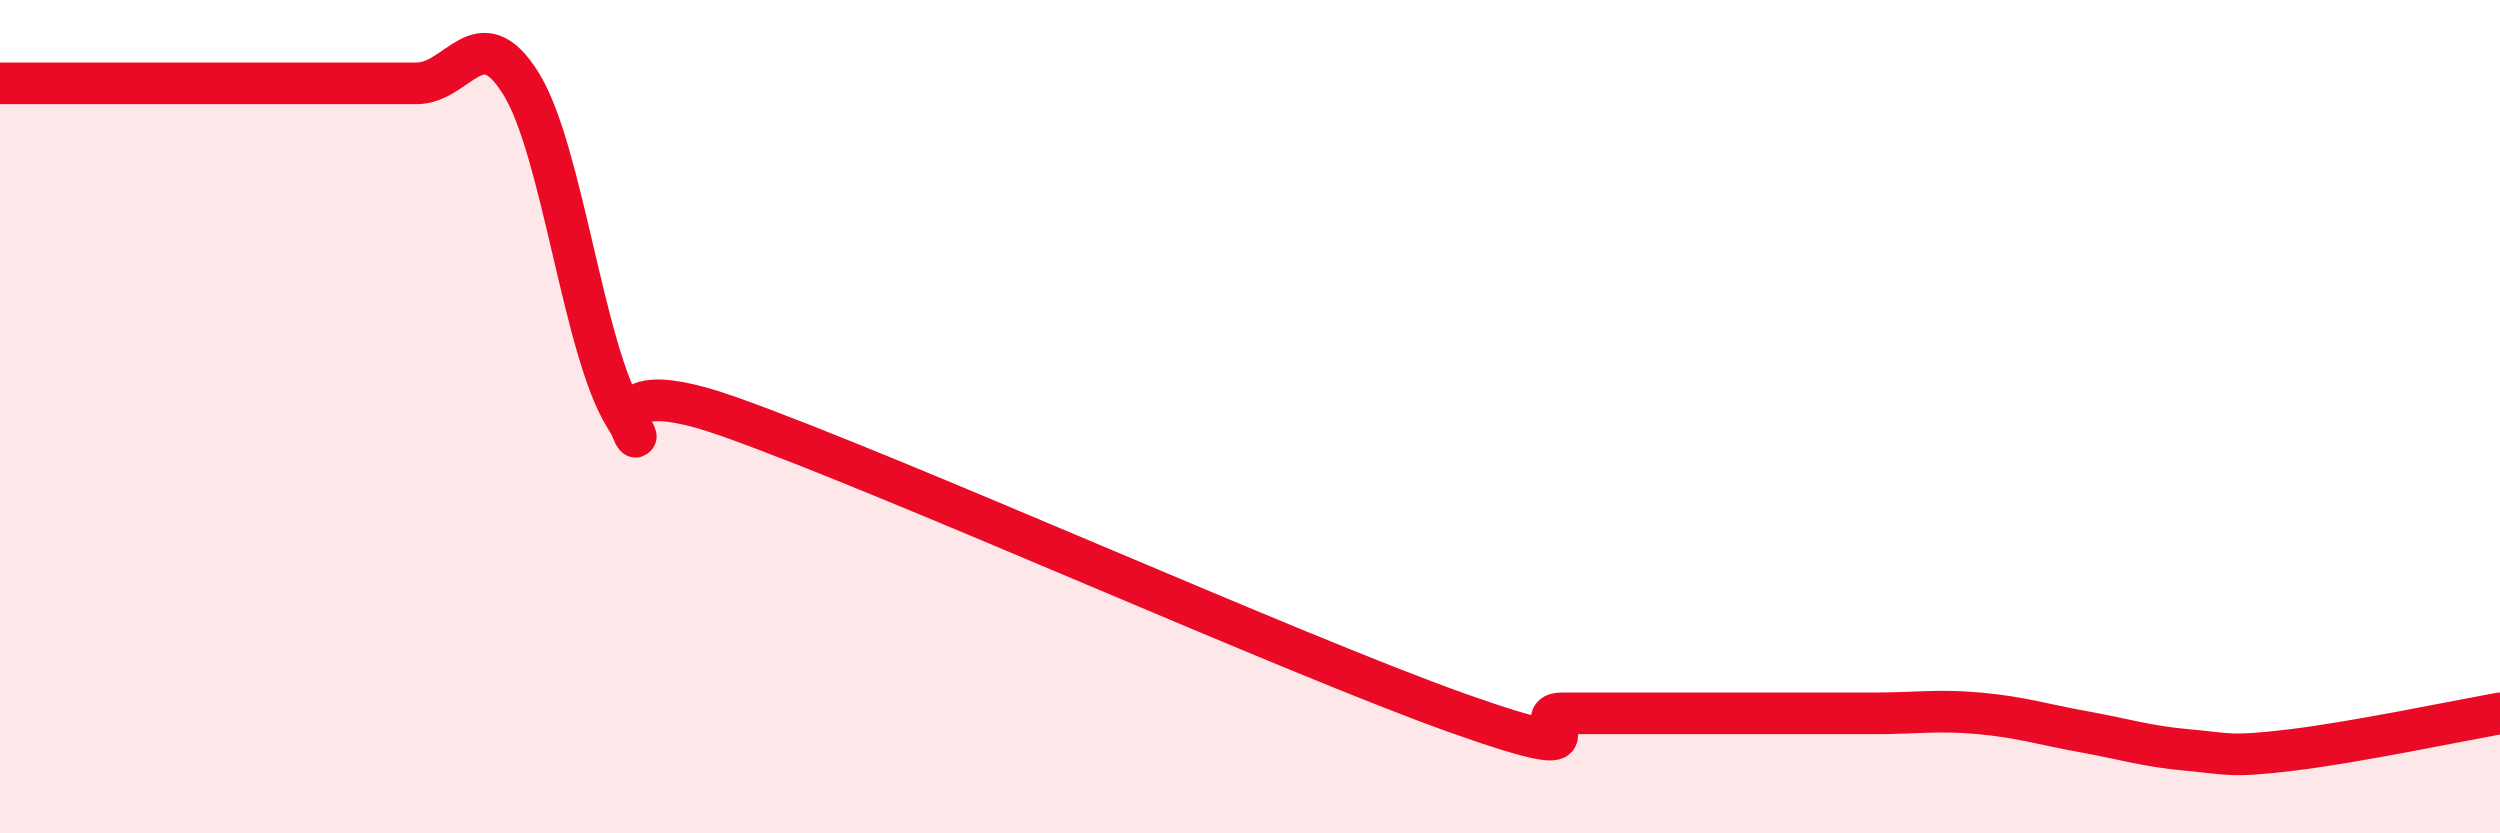
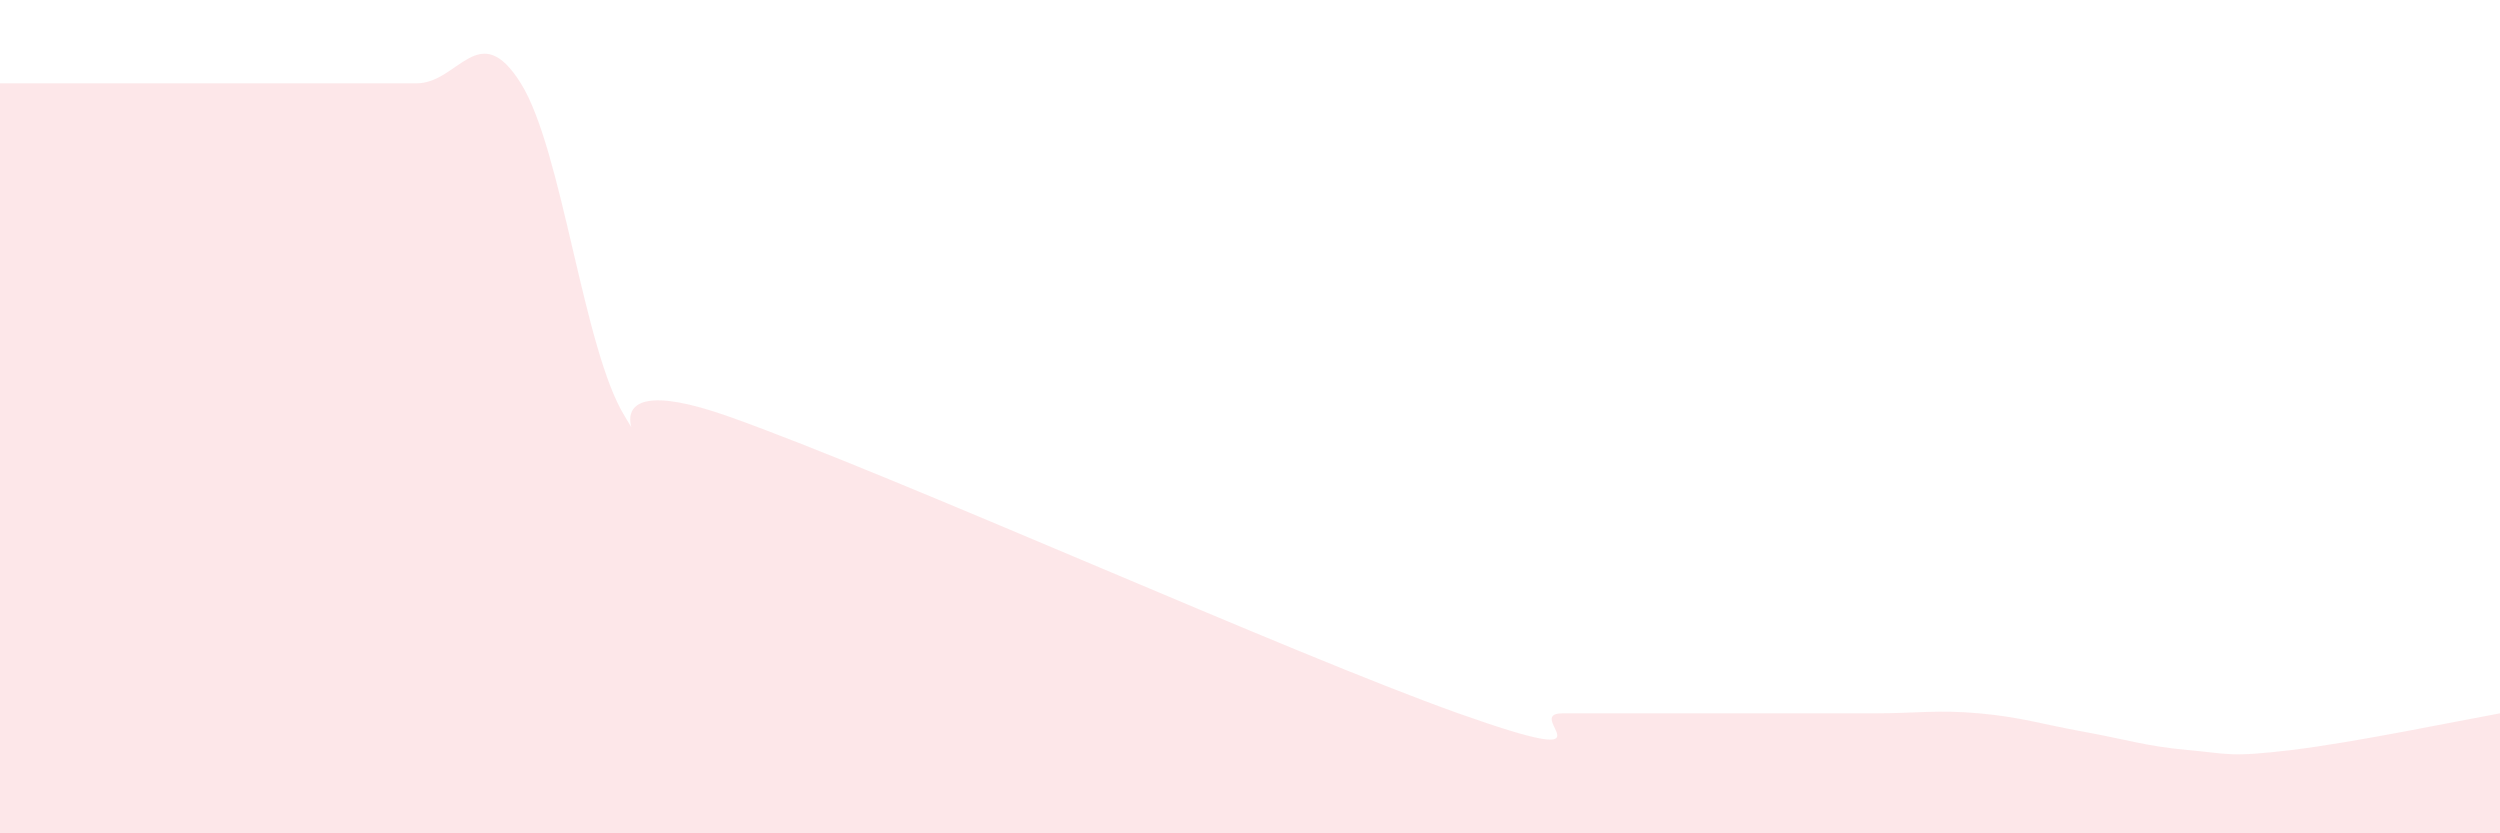
<svg xmlns="http://www.w3.org/2000/svg" width="60" height="20" viewBox="0 0 60 20">
  <path d="M 0,2 C 0.5,2 1.5,2 2.5,2 C 3.5,2 4,2 5,2 C 6,2 6.5,2 7.5,2 C 8.5,2 9,2 10,2 C 11,2 11.5,0.4 12.5,2 C 13.5,3.6 14,8.4 15,10 C 16,11.6 13.5,8.58 17.5,10 C 21.5,11.42 31,15.7 35,17.12 C 39,18.54 36.5,17.12 37.5,17.12 C 38.5,17.12 39,17.12 40,17.12 C 41,17.12 41.5,17.12 42.5,17.12 C 43.5,17.12 44,17.12 45,17.12 C 46,17.12 46.5,17.03 47.5,17.12 C 48.5,17.21 49,17.38 50,17.56 C 51,17.74 51.5,17.91 52.5,18 C 53.5,18.09 53.5,18.18 55,18 C 56.5,17.82 59,17.3 60,17.12L60 20L0 20Z" fill="#EB0A25" opacity="0.1" stroke-linecap="round" stroke-linejoin="round" />
-   <path d="M 0,2 C 0.5,2 1.5,2 2.5,2 C 3.5,2 4,2 5,2 C 6,2 6.5,2 7.5,2 C 8.5,2 9,2 10,2 C 11,2 11.5,0.4 12.5,2 C 13.5,3.6 14,8.4 15,10 C 16,11.6 13.5,8.58 17.5,10 C 21.5,11.42 31,15.7 35,17.12 C 39,18.54 36.5,17.12 37.5,17.12 C 38.5,17.12 39,17.12 40,17.12 C 41,17.12 41.5,17.12 42.5,17.12 C 43.5,17.12 44,17.12 45,17.12 C 46,17.12 46.5,17.03 47.5,17.12 C 48.5,17.21 49,17.38 50,17.56 C 51,17.74 51.5,17.91 52.5,18 C 53.5,18.09 53.5,18.18 55,18 C 56.5,17.82 59,17.3 60,17.12" stroke="#EB0A25" stroke-width="1" fill="none" stroke-linecap="round" stroke-linejoin="round" />
</svg>